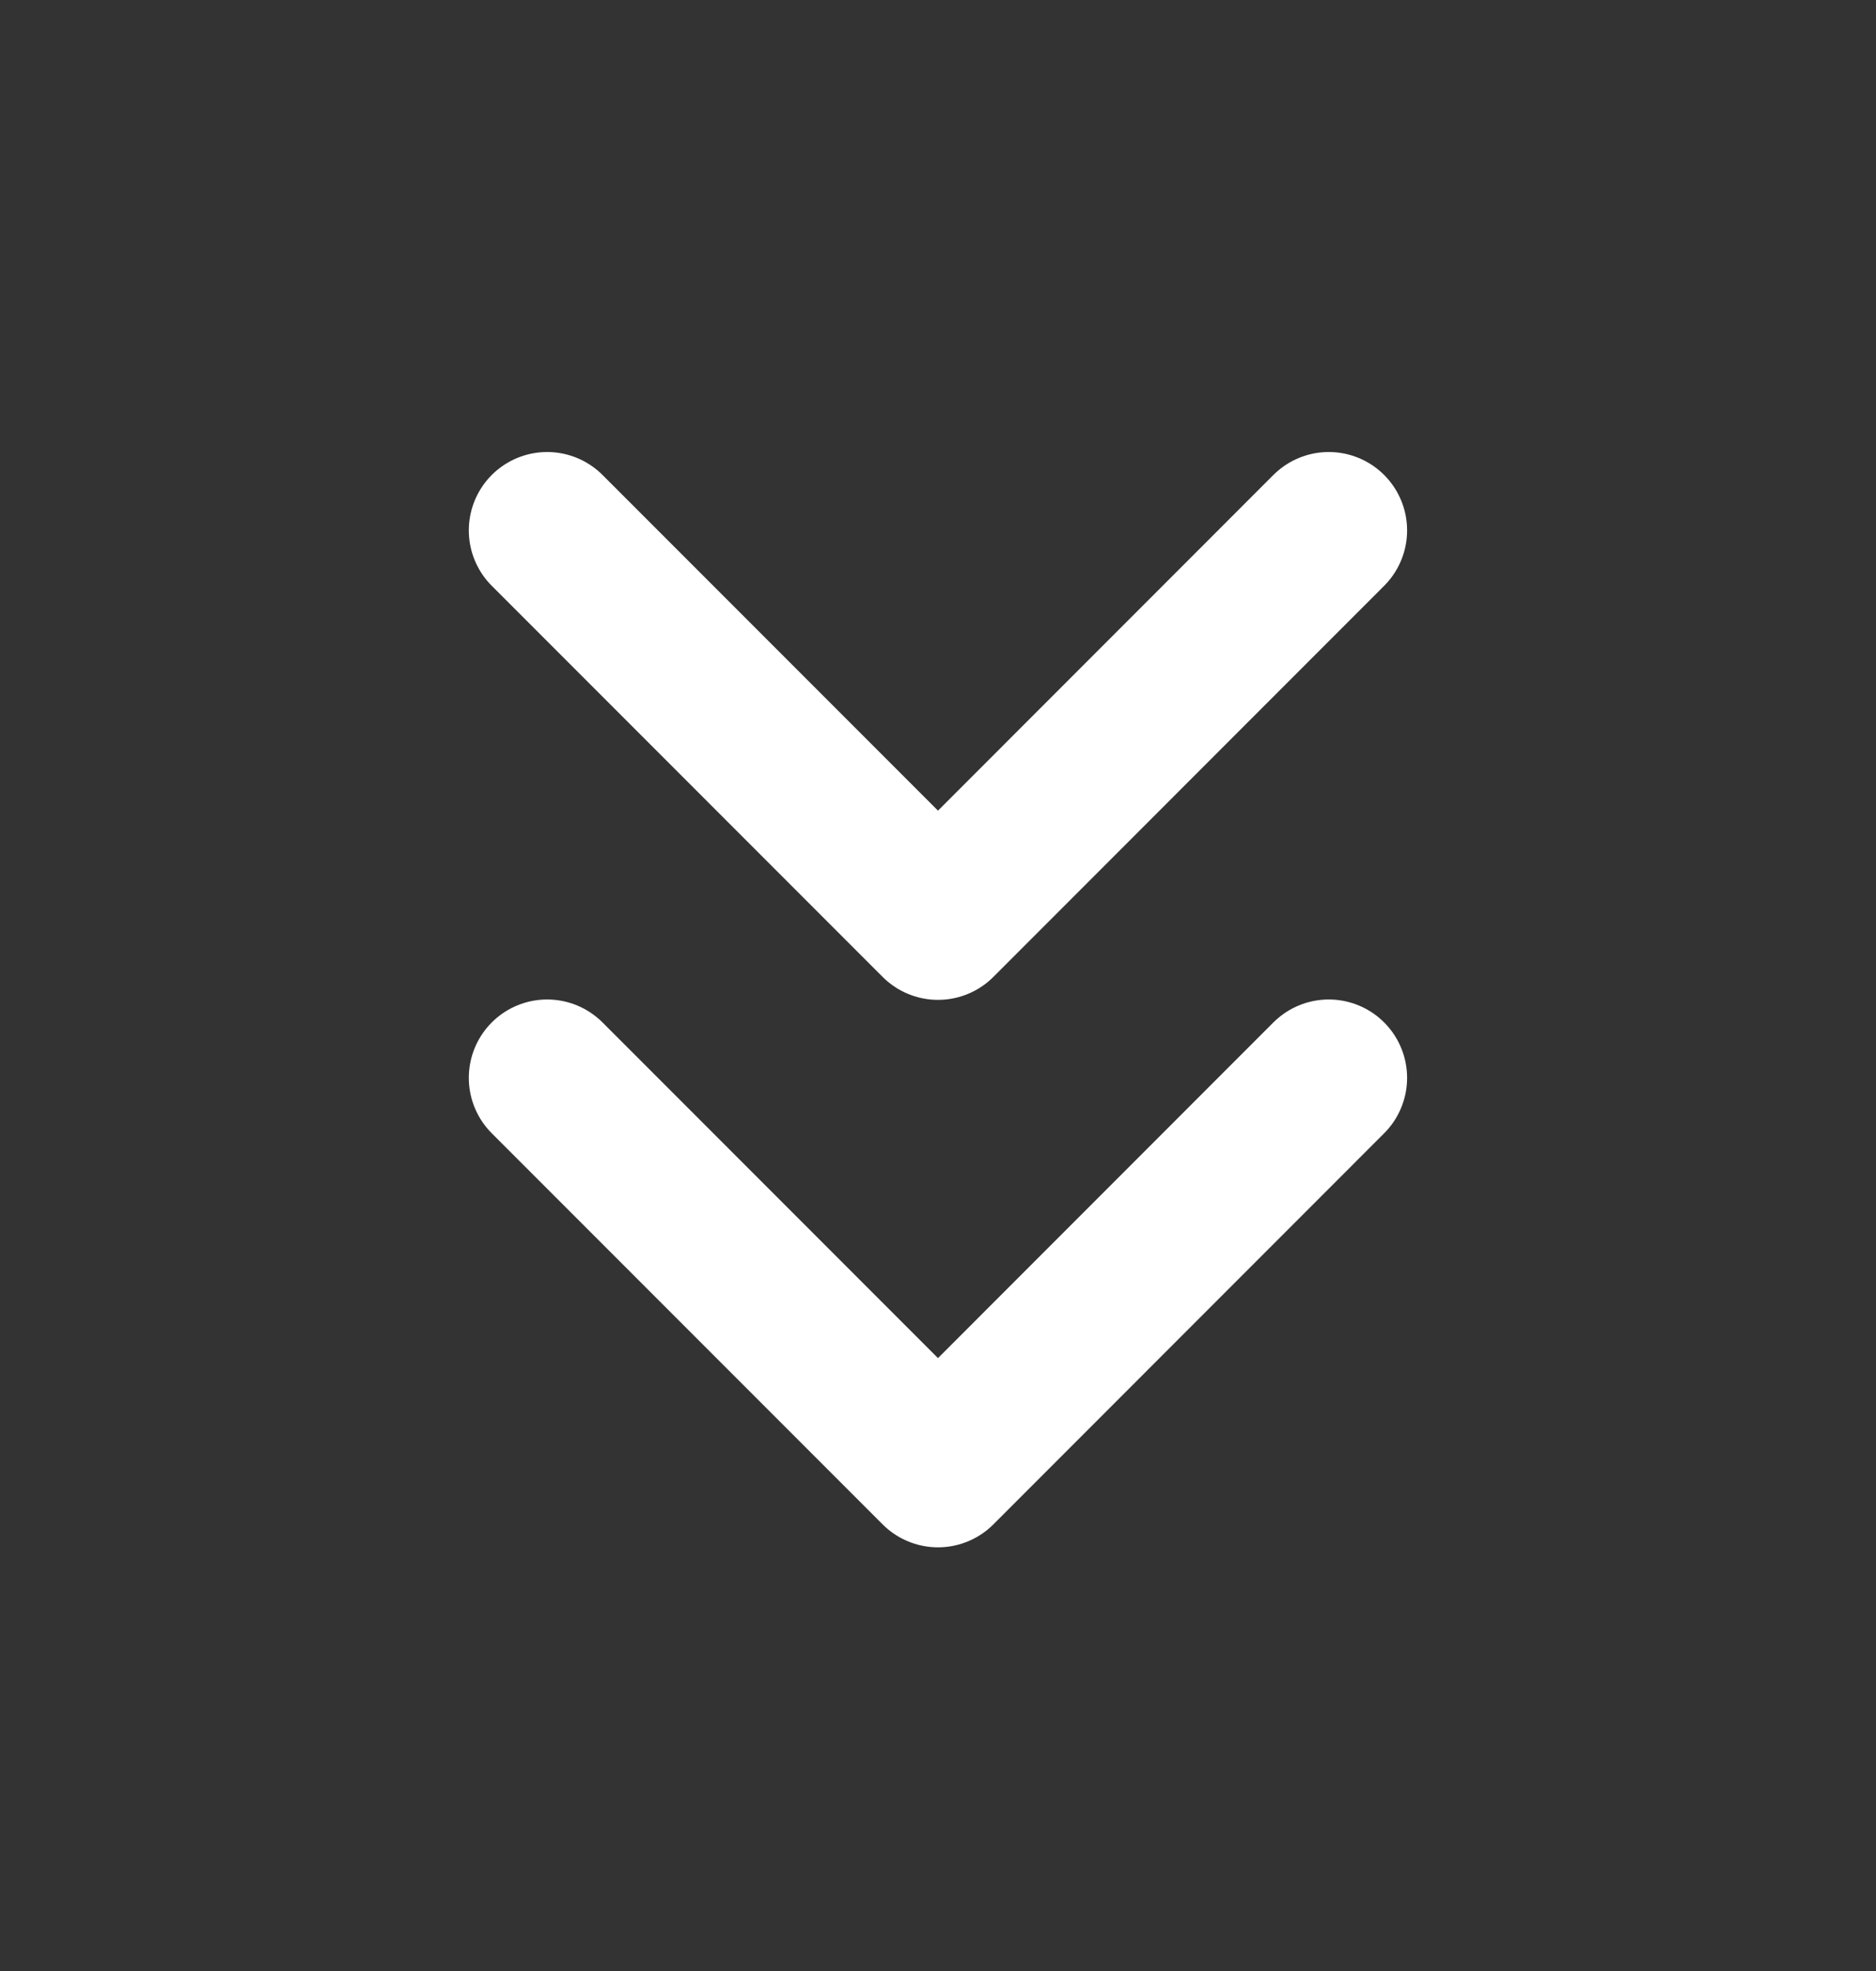
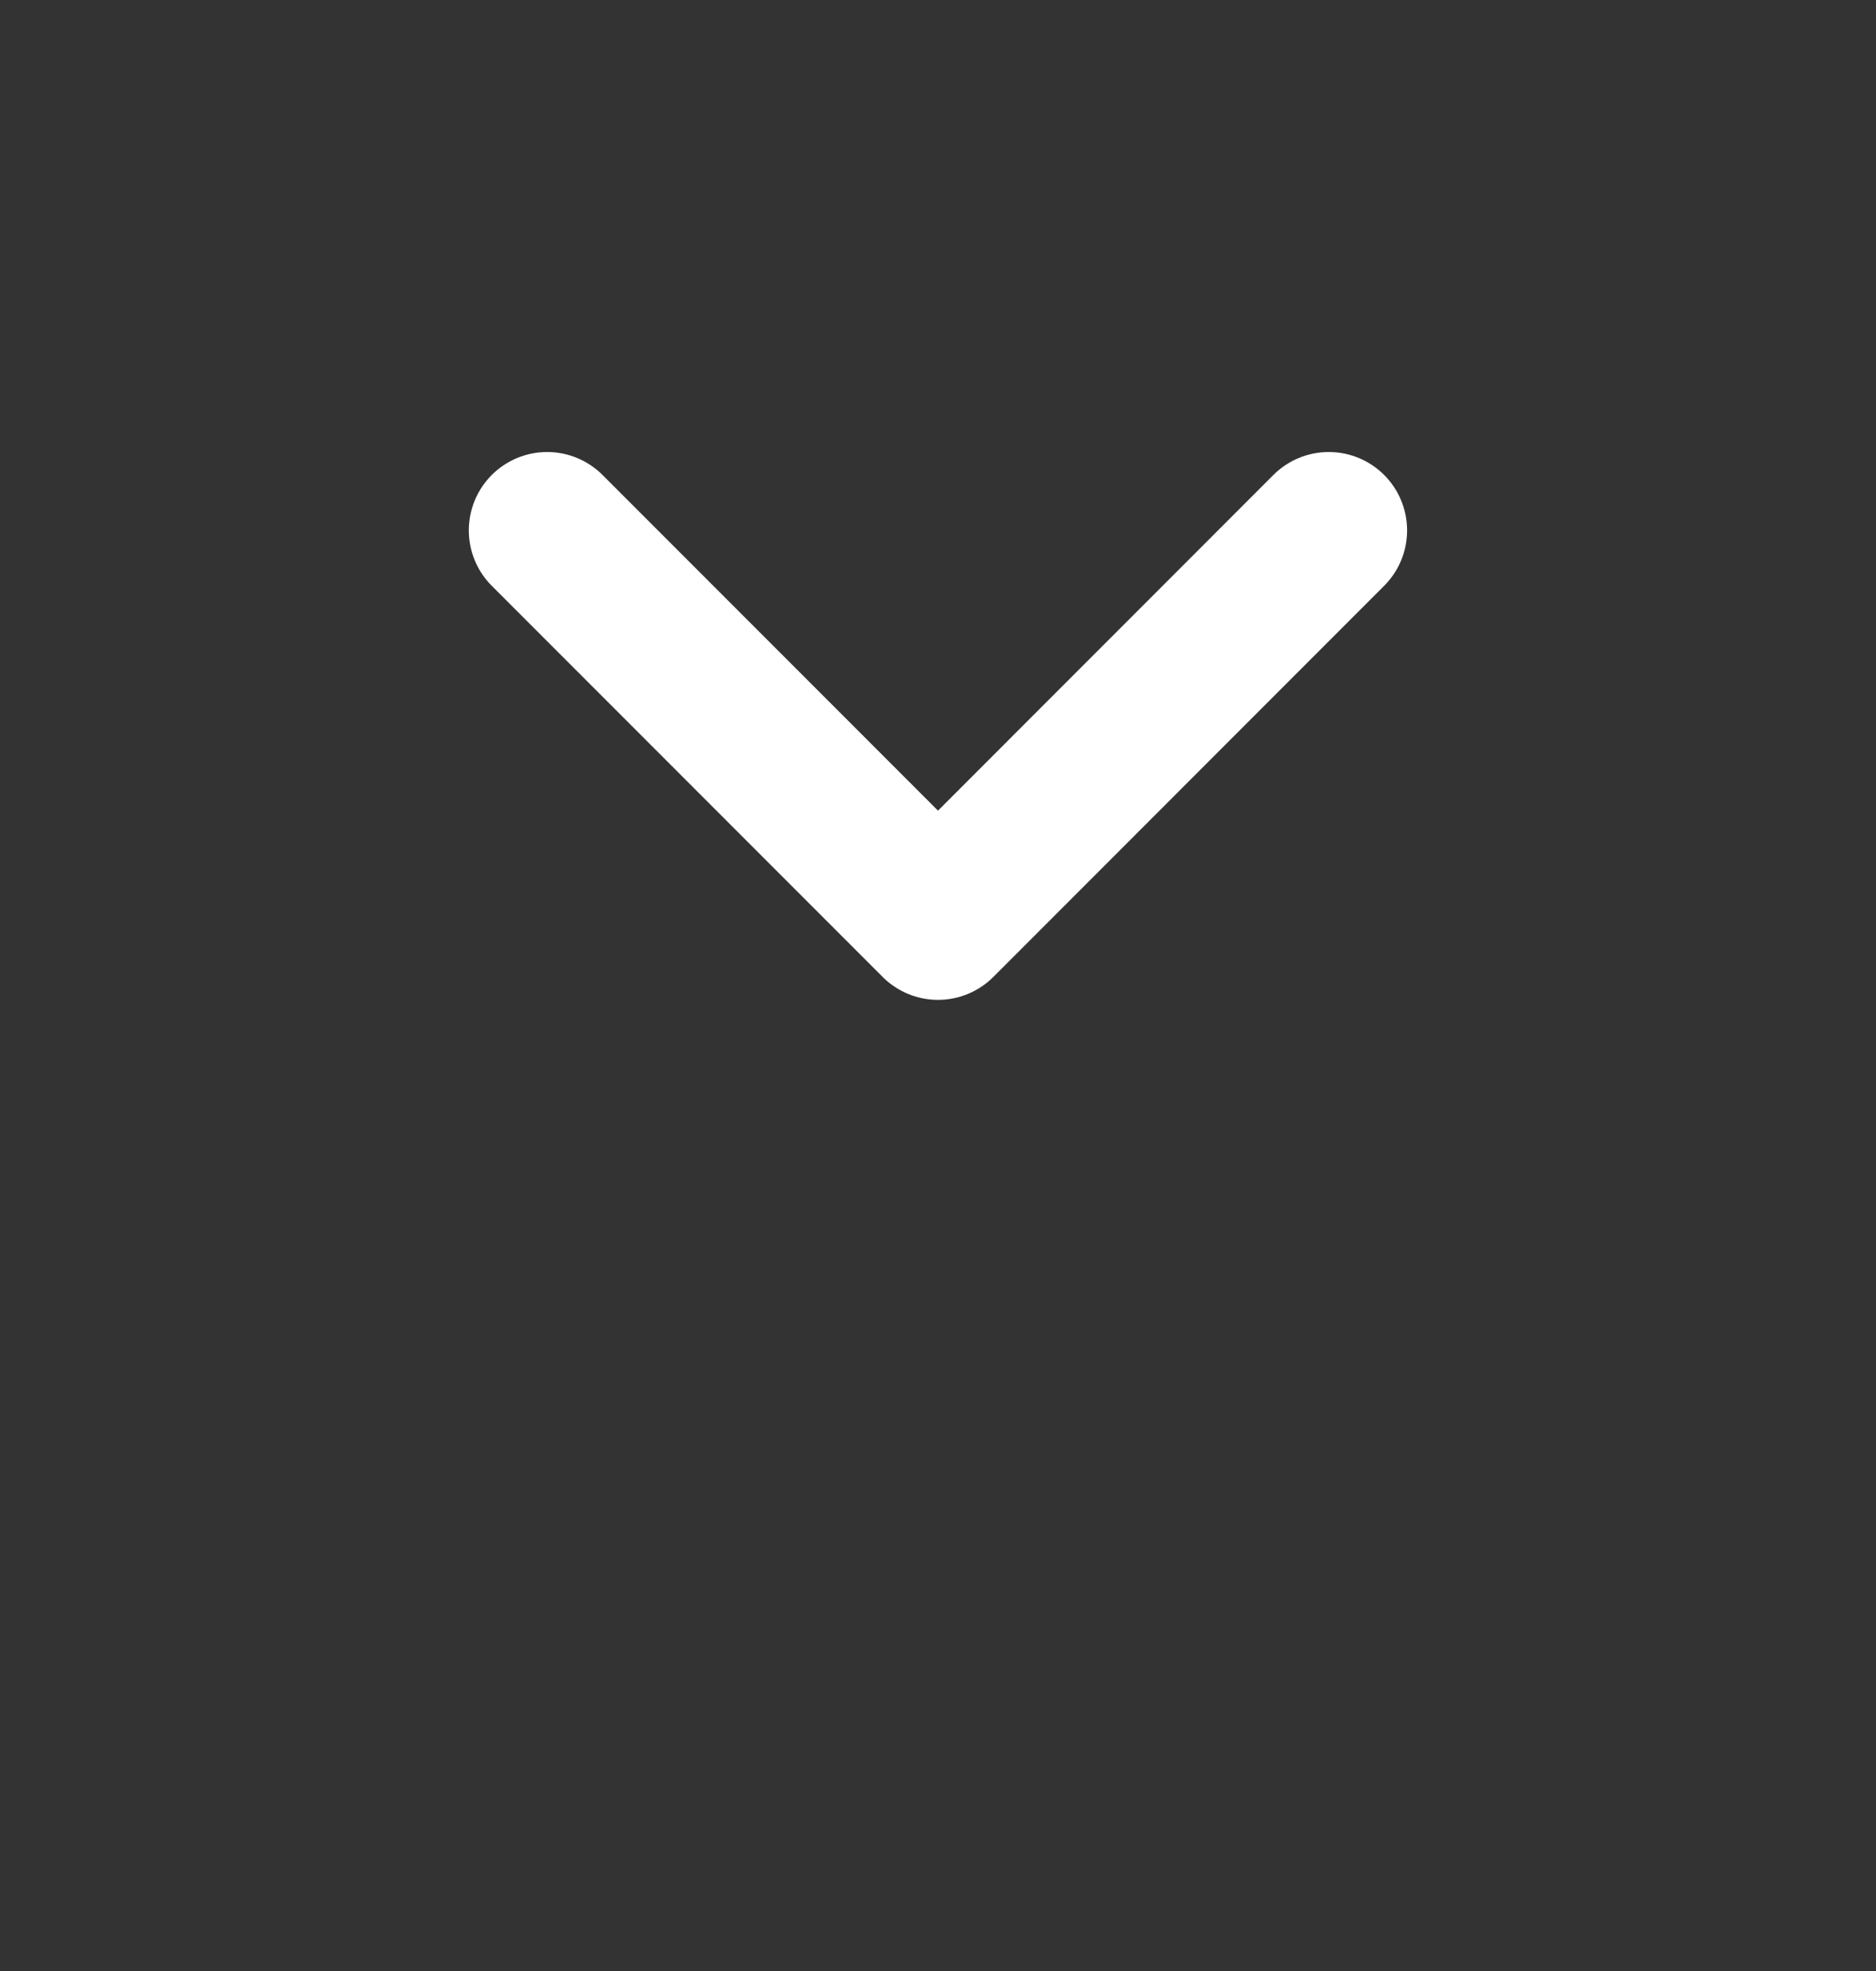
<svg xmlns="http://www.w3.org/2000/svg" width="20" height="21" viewBox="0 0 20 21" fill="none">
  <rect x="0" y="0" width="20" height="21" fill="#333333" stroke="none" />
-   <path d="M5.833 11.484L10 15.651L14.166 11.484" stroke="white" stroke-width="1.67" stroke-linecap="round" stroke-linejoin="round" />
  <path d="M5.833 5.651L10 9.818L14.166 5.651" stroke="white" stroke-width="1.67" stroke-linecap="round" stroke-linejoin="round" />
</svg>